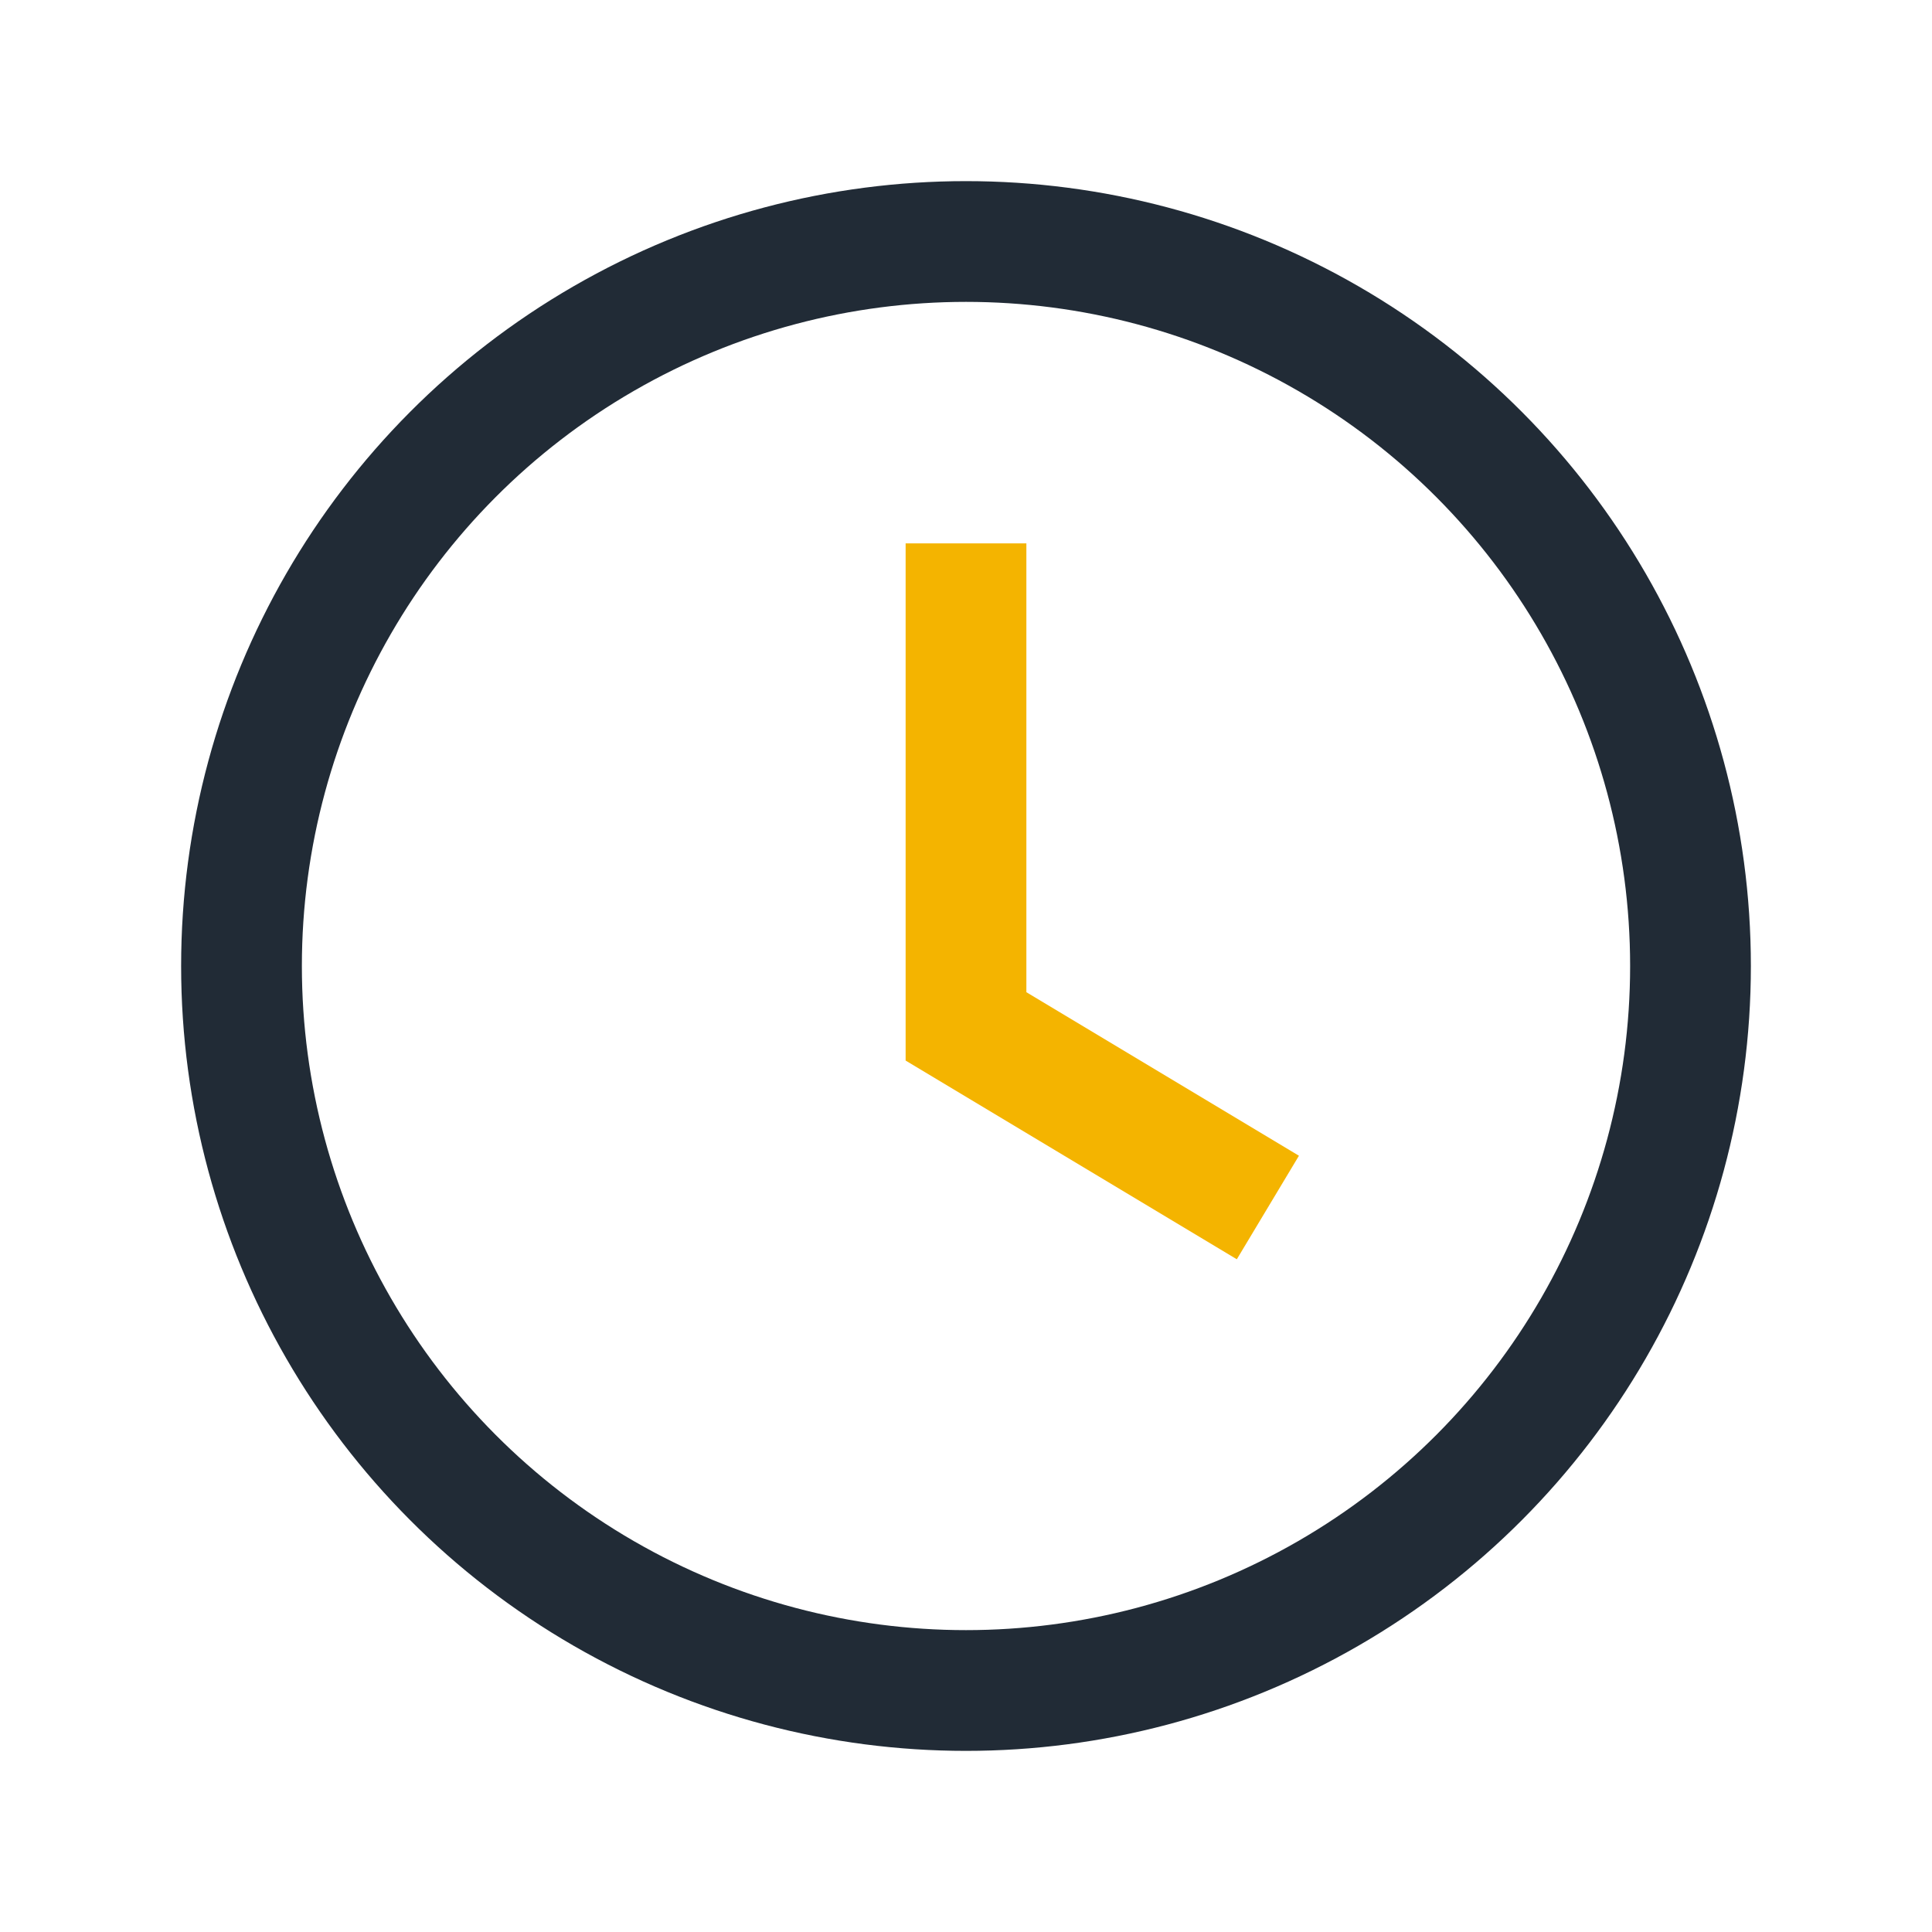
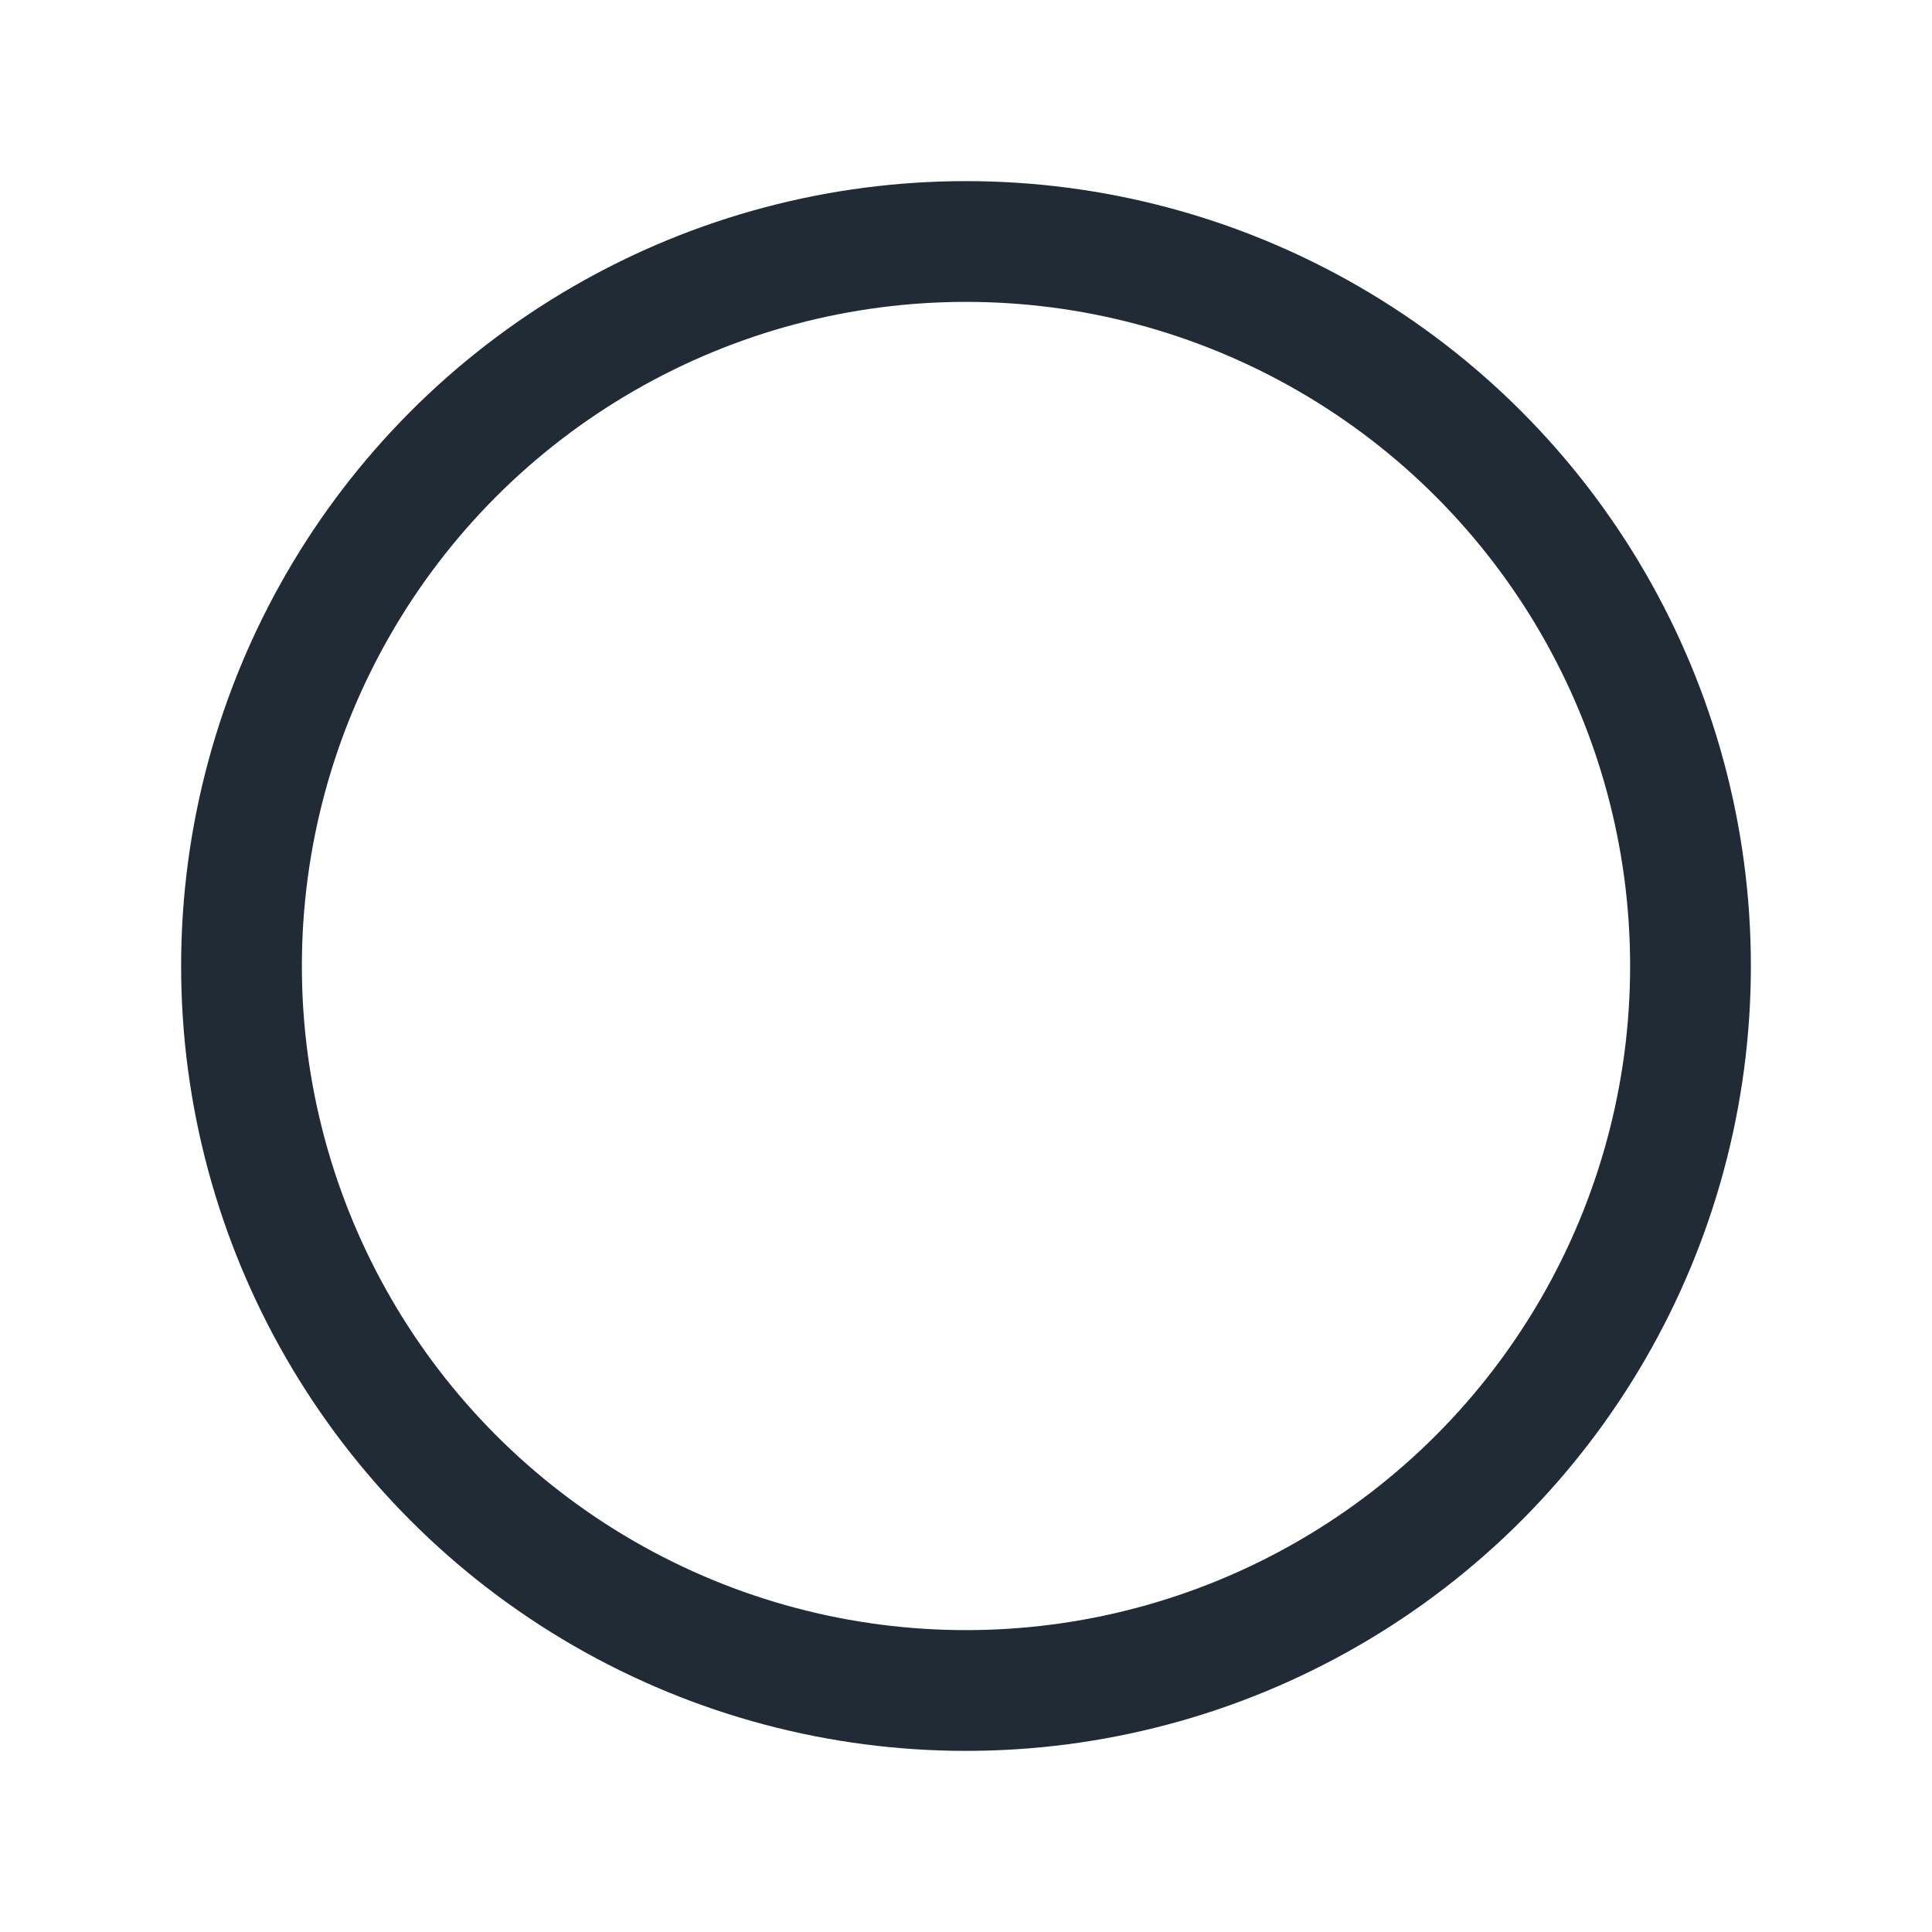
<svg xmlns="http://www.w3.org/2000/svg" width="32" height="32" viewBox="0 0 32 32">
  <circle cx="16" cy="16" r="12" fill="none" stroke="#212B36" stroke-width="2" />
-   <path d="M16 9v8l5 3" fill="none" stroke="#F4B400" stroke-width="2" />
</svg>